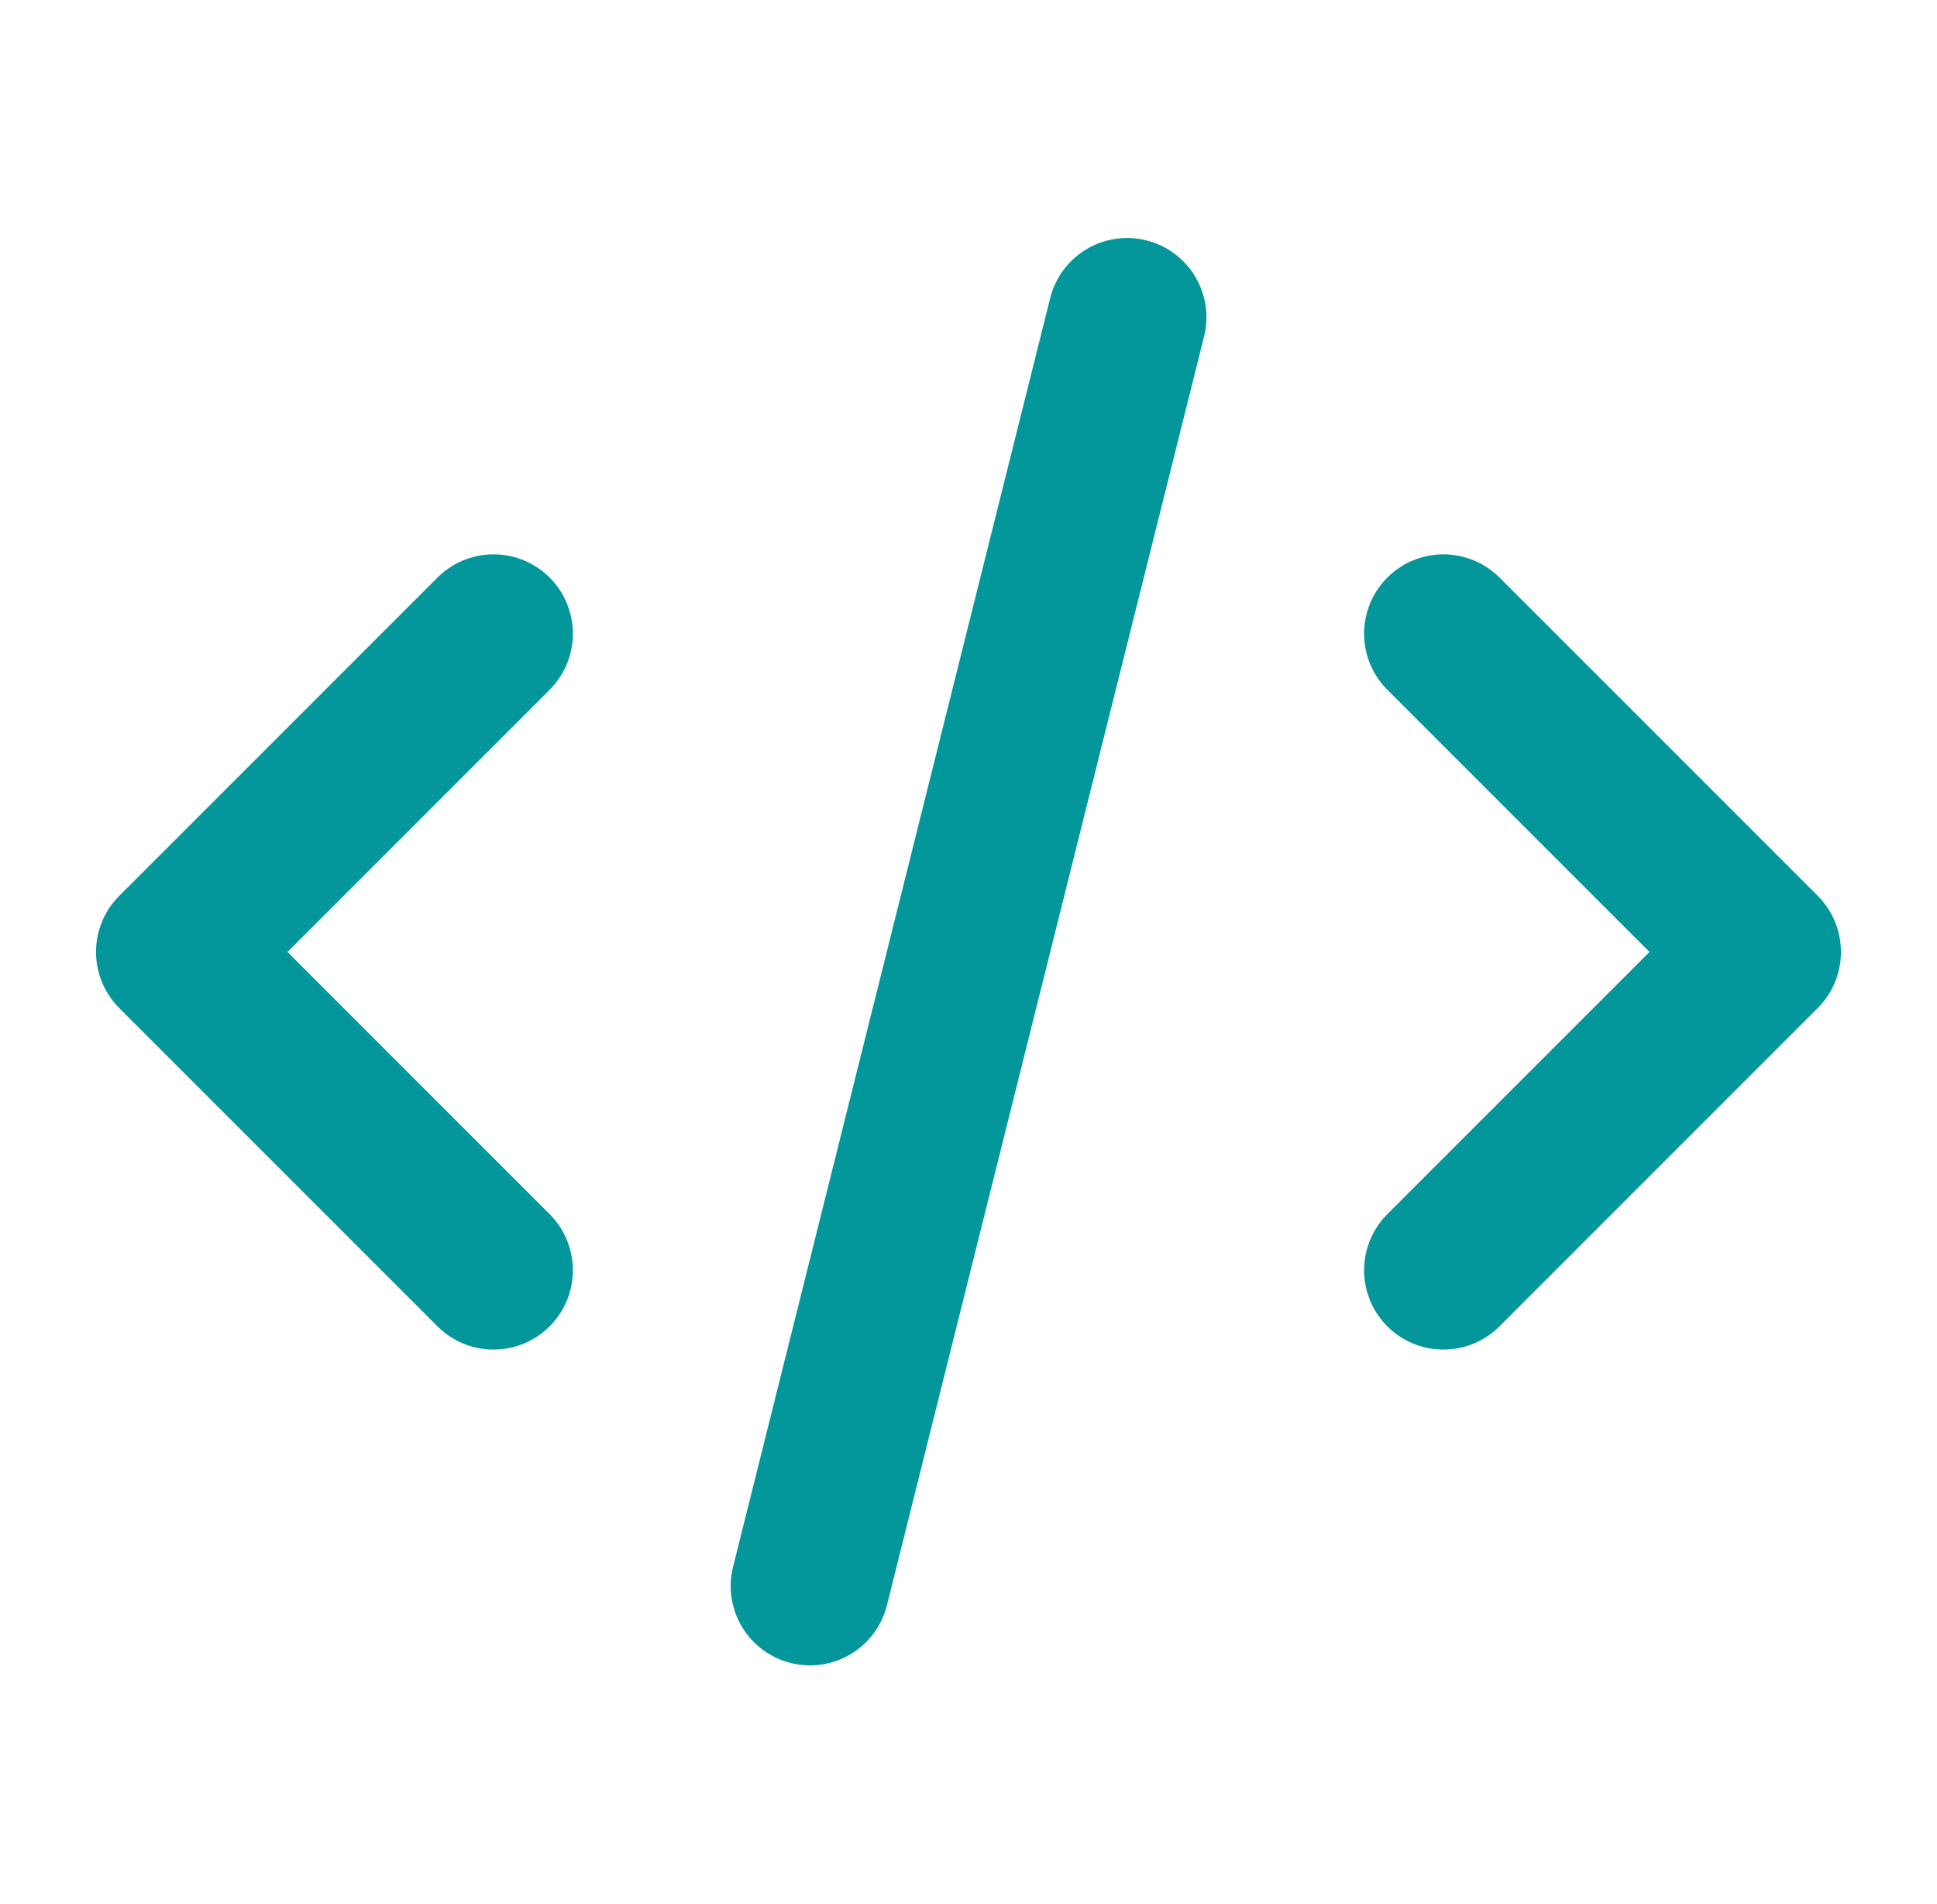
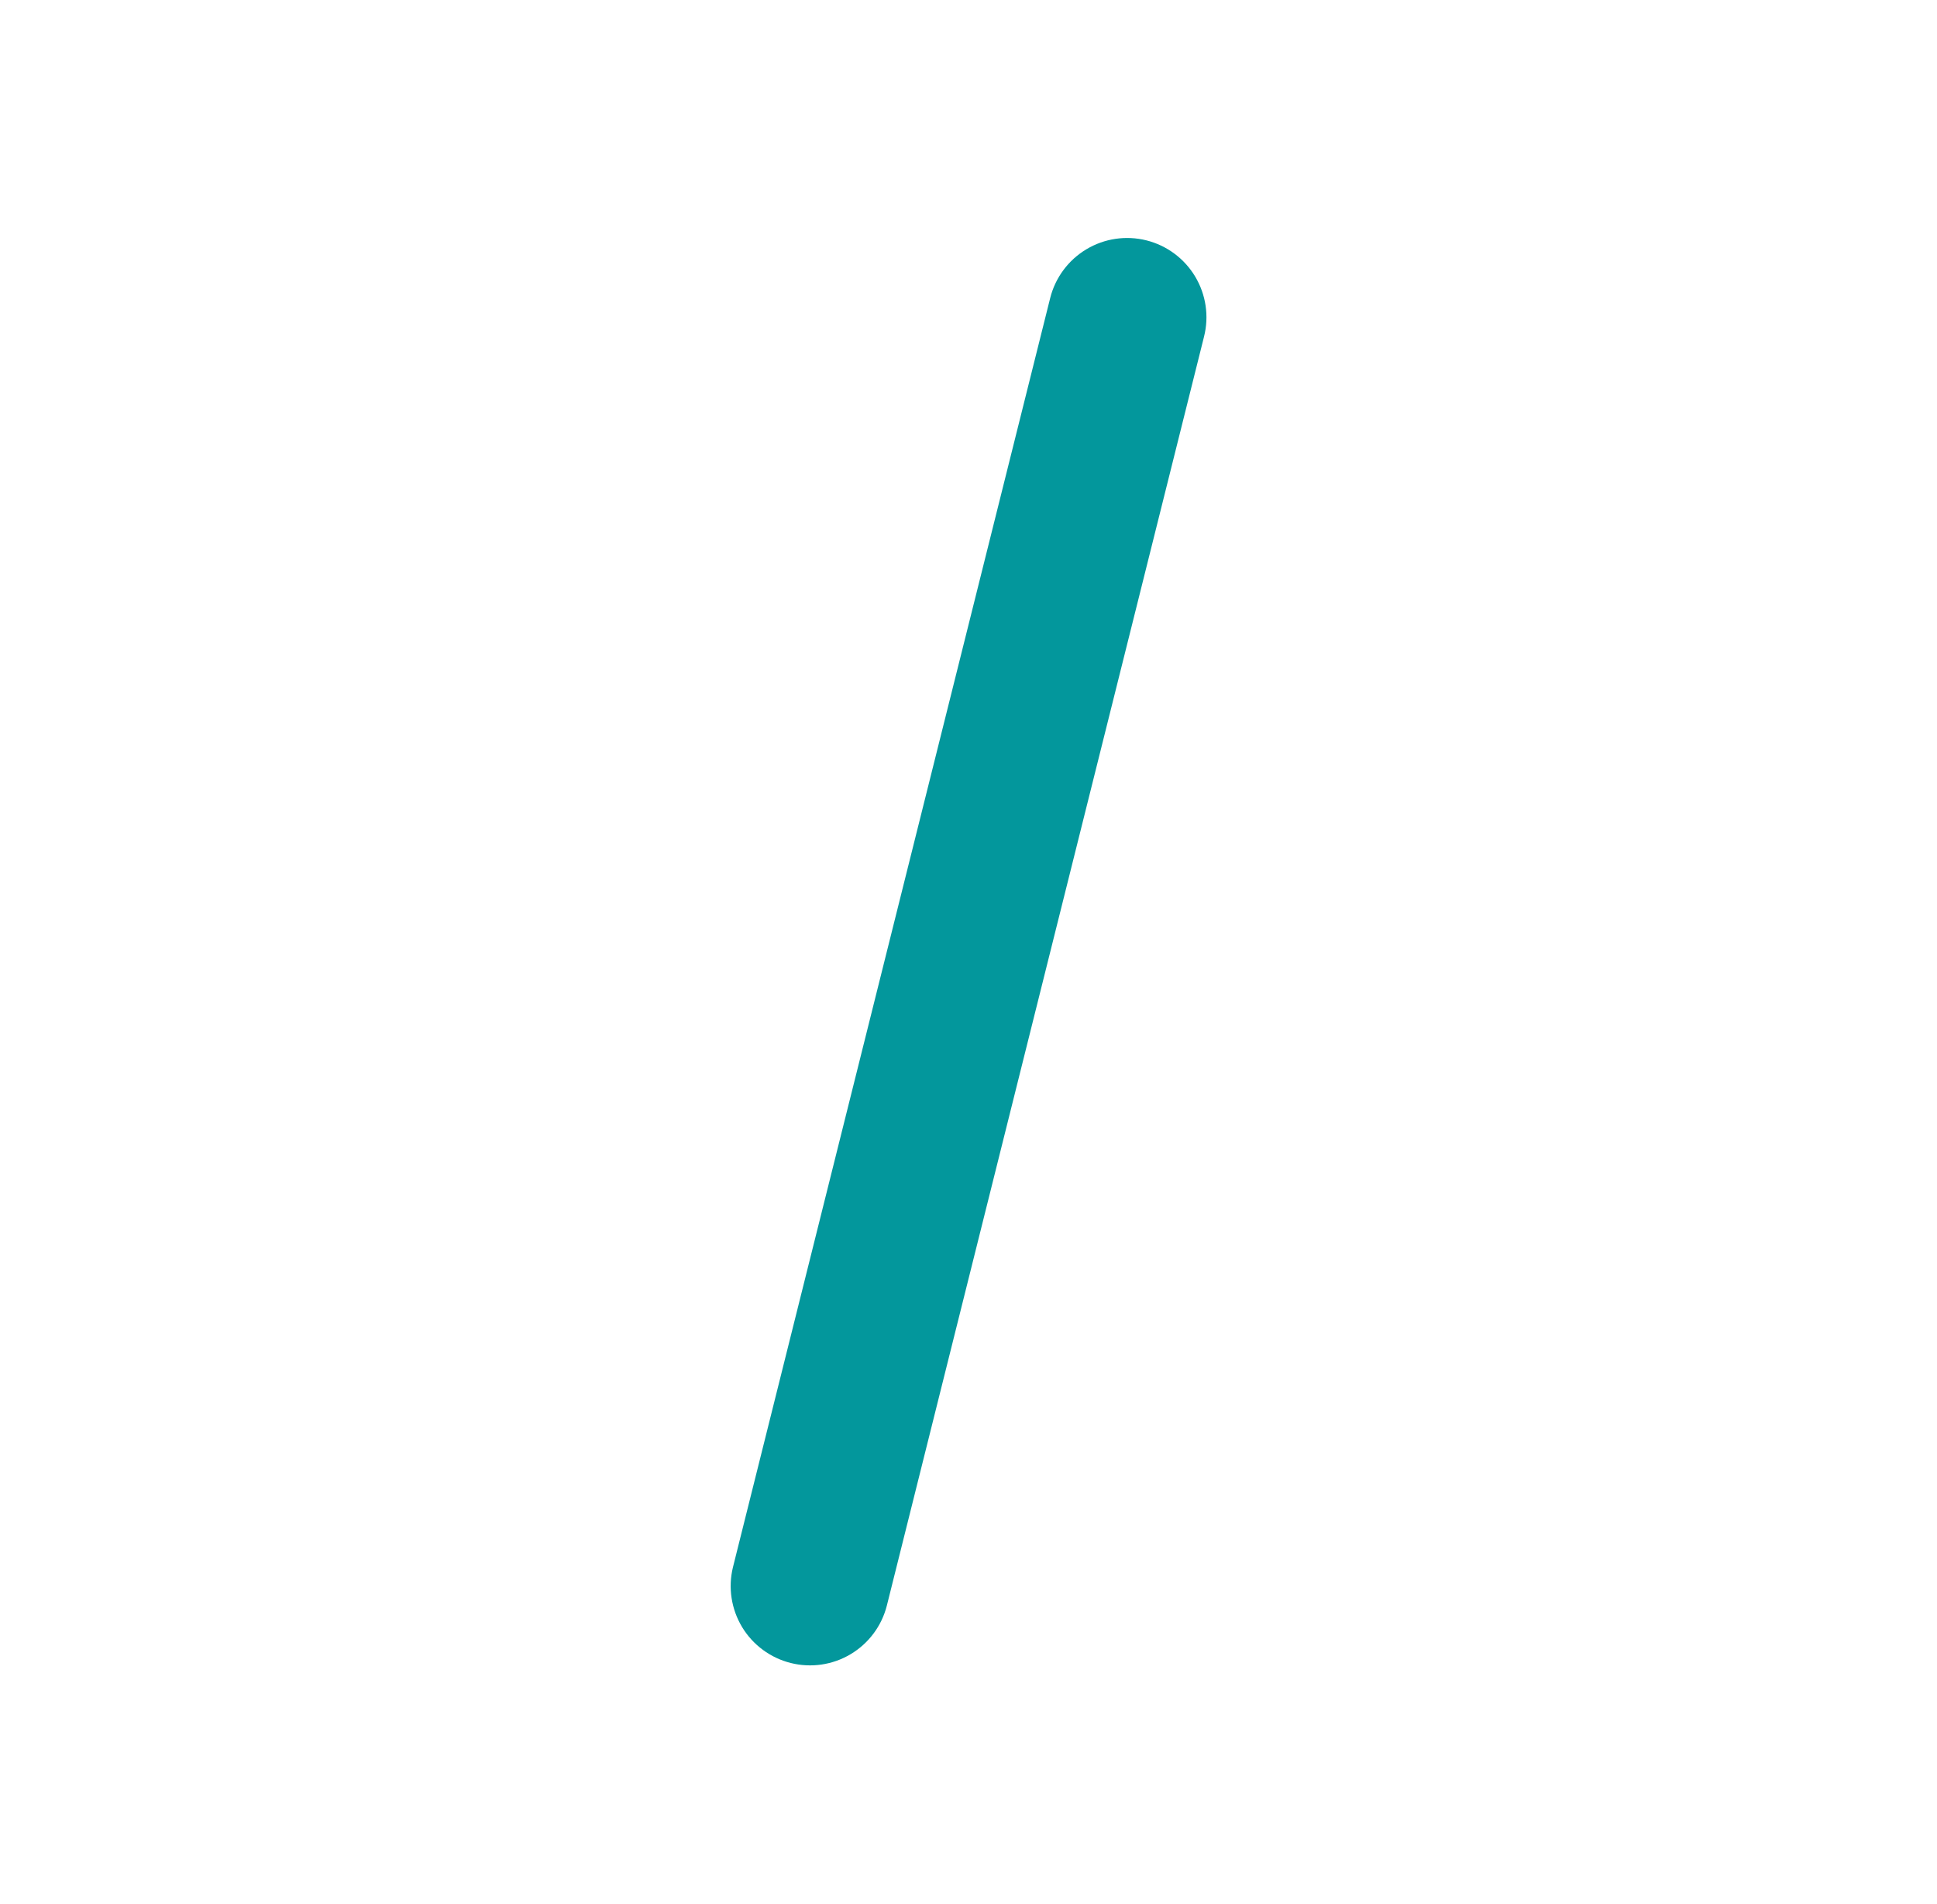
<svg xmlns="http://www.w3.org/2000/svg" width="58" height="57" viewBox="0 0 58 57" fill="none">
  <path d="M34.327 7.196C34.938 7.349 35.463 7.739 35.787 8.279C36.111 8.819 36.207 9.466 36.053 10.077L26.553 48.077C26.397 48.684 26.006 49.205 25.468 49.525C24.929 49.846 24.285 49.94 23.677 49.787C23.069 49.635 22.545 49.248 22.221 48.712C21.897 48.175 21.798 47.532 21.946 46.923L31.446 8.923C31.599 8.312 31.989 7.787 32.529 7.463C33.069 7.139 33.716 7.043 34.327 7.196Z" fill="#03979C" />
-   <path d="M3.57 30.179C3.125 29.734 2.875 29.13 2.875 28.5C2.875 27.87 3.125 27.266 3.57 26.821L13.07 17.321C13.29 17.094 13.552 16.913 13.841 16.789C14.131 16.664 14.443 16.599 14.758 16.596C15.073 16.593 15.386 16.653 15.678 16.773C15.97 16.892 16.235 17.069 16.458 17.291C16.681 17.514 16.857 17.78 16.977 18.072C17.096 18.363 17.156 18.676 17.154 18.991C17.151 19.307 17.085 19.619 16.961 19.908C16.836 20.198 16.655 20.46 16.429 20.679L8.608 28.5L16.429 36.321C16.655 36.54 16.836 36.802 16.961 37.092C17.085 37.382 17.151 37.693 17.154 38.009C17.156 38.324 17.096 38.637 16.977 38.928C16.857 39.22 16.681 39.486 16.458 39.709C16.235 39.932 15.97 40.108 15.678 40.227C15.386 40.347 15.073 40.407 14.758 40.404C14.443 40.401 14.131 40.336 13.841 40.211C13.552 40.087 13.29 39.906 13.07 39.679L3.57 30.179ZM44.929 17.321C44.709 17.094 44.447 16.913 44.158 16.789C43.868 16.664 43.556 16.599 43.241 16.596C42.926 16.593 42.613 16.653 42.321 16.773C42.029 16.892 41.764 17.069 41.541 17.291C41.318 17.514 41.142 17.78 41.022 18.072C40.903 18.363 40.843 18.676 40.845 18.991C40.848 19.307 40.914 19.619 41.038 19.908C41.163 20.198 41.343 20.46 41.57 20.679L49.391 28.5L41.57 36.321C41.343 36.54 41.163 36.802 41.038 37.092C40.914 37.382 40.848 37.693 40.845 38.009C40.843 38.324 40.903 38.637 41.022 38.928C41.142 39.22 41.318 39.486 41.541 39.709C41.764 39.932 42.029 40.108 42.321 40.227C42.613 40.347 42.926 40.407 43.241 40.404C43.556 40.401 43.868 40.336 44.158 40.211C44.447 40.087 44.709 39.906 44.929 39.679L54.429 30.179C54.874 29.734 55.124 29.13 55.124 28.5C55.124 27.87 54.874 27.266 54.429 26.821L44.929 17.321Z" fill="#03979C" />
</svg>